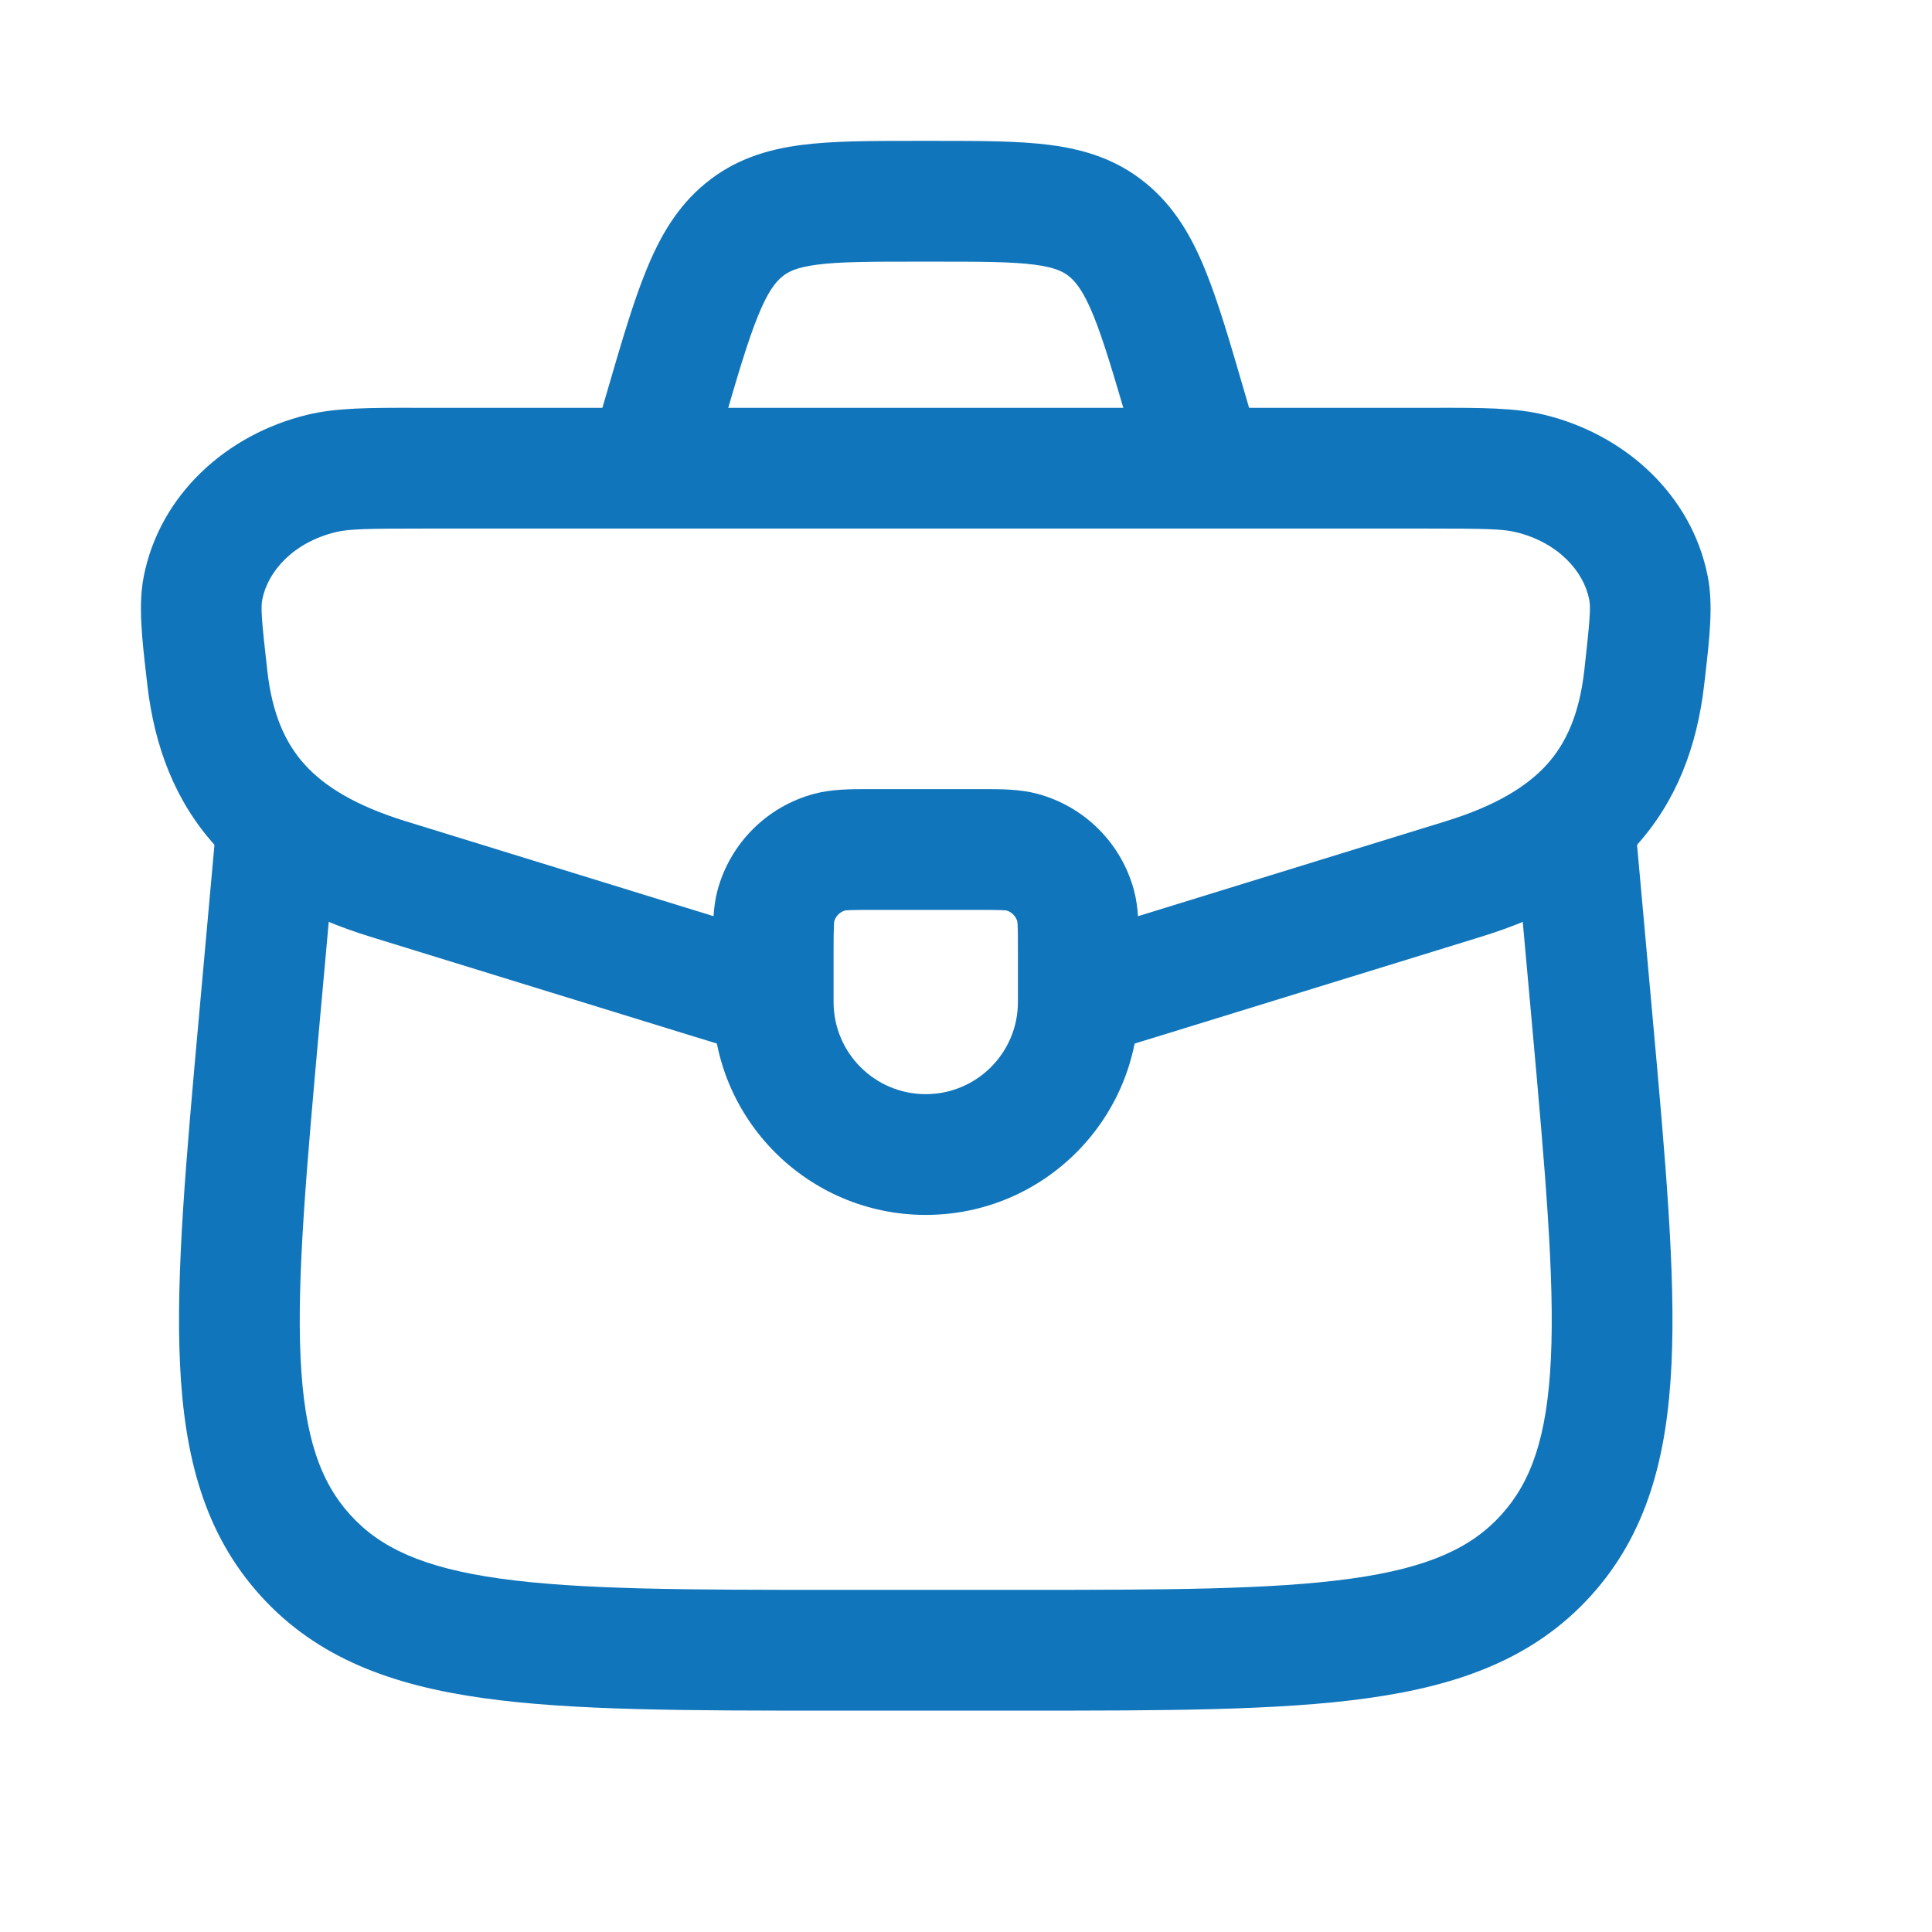
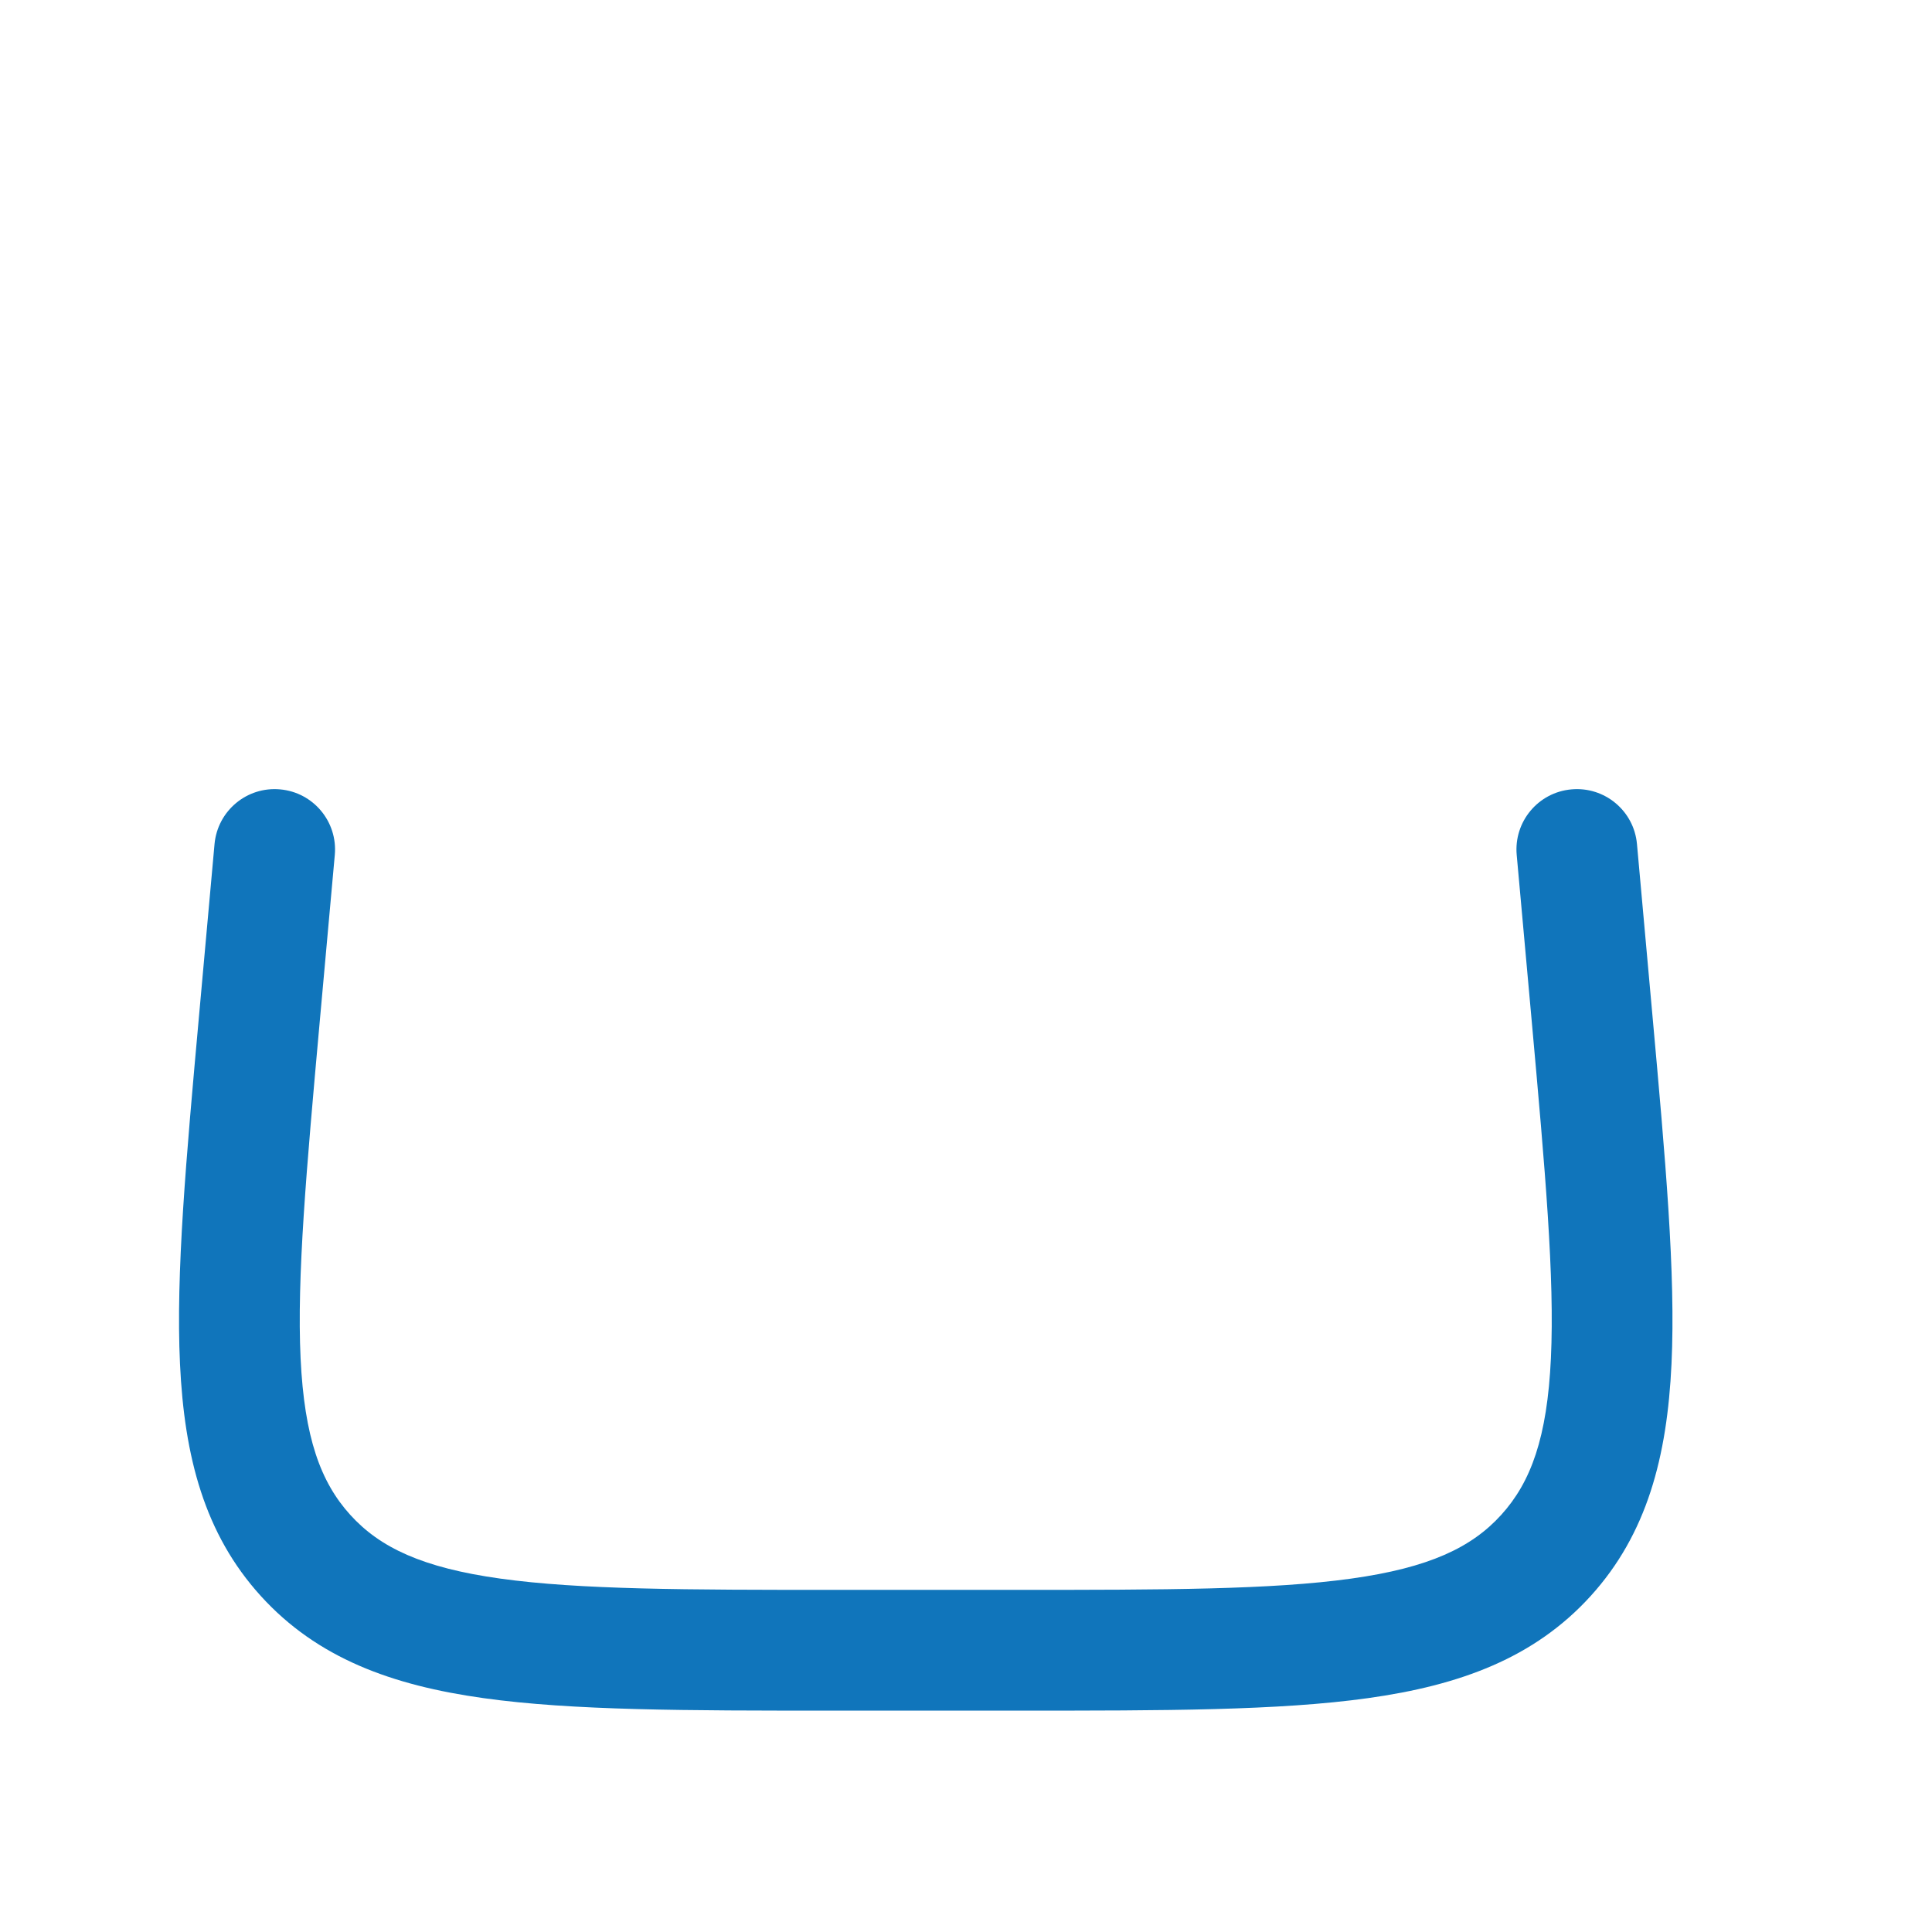
<svg xmlns="http://www.w3.org/2000/svg" width="24" height="24" viewBox="0 0 24 24" fill="none">
-   <path fill-rule="evenodd" clip-rule="evenodd" d="M10.807 9.803C10.828 9.803 10.848 9.803 10.869 9.803H12.132C12.152 9.803 12.173 9.803 12.193 9.803C12.422 9.802 12.667 9.802 12.887 9.861C13.473 10.018 13.93 10.475 14.087 11.061C14.146 11.281 14.146 11.526 14.145 11.754C14.145 11.775 14.145 11.796 14.145 11.816V12.447C14.145 13.908 12.961 15.092 11.5 15.092C10.04 15.092 8.855 13.908 8.855 12.447V11.816C8.855 11.796 8.855 11.775 8.855 11.754C8.855 11.526 8.854 11.281 8.913 11.061C9.07 10.475 9.528 10.018 10.114 9.861C10.334 9.802 10.579 9.802 10.807 9.803ZM10.498 11.31C10.433 11.329 10.382 11.38 10.363 11.445C10.363 11.45 10.36 11.468 10.359 11.505C10.356 11.572 10.355 11.662 10.355 11.816V12.447C10.355 13.08 10.868 13.592 11.5 13.592C12.132 13.592 12.645 13.08 12.645 12.447V11.816C12.645 11.662 12.645 11.572 12.642 11.505C12.64 11.468 12.638 11.45 12.637 11.445C12.618 11.38 12.568 11.329 12.503 11.31C12.497 11.31 12.479 11.308 12.443 11.306C12.376 11.303 12.285 11.303 12.132 11.303H10.869C10.715 11.303 10.625 11.303 10.557 11.306C10.521 11.308 10.503 11.31 10.498 11.31Z" fill="#1075BB" />
-   <path fill-rule="evenodd" clip-rule="evenodd" d="M5.174 5.066C5.207 5.066 5.24 5.066 5.274 5.066H17.727C17.76 5.066 17.793 5.066 17.826 5.066C18.402 5.065 18.824 5.065 19.181 5.152C20.184 5.394 21.014 6.144 21.214 7.159C21.284 7.516 21.237 7.921 21.182 8.402C21.178 8.436 21.174 8.471 21.17 8.506C21.081 9.278 20.824 9.952 20.331 10.5C19.844 11.04 19.184 11.394 18.401 11.636L14.445 12.856C14.057 12.975 13.717 13.08 13.416 13.168L12.998 11.727C13.286 11.643 13.614 11.542 14.008 11.421L17.959 10.202C18.582 10.01 18.97 9.769 19.217 9.496C19.456 9.23 19.618 8.872 19.68 8.335C19.753 7.691 19.761 7.544 19.742 7.448C19.673 7.096 19.355 6.737 18.828 6.61C18.669 6.571 18.445 6.566 17.727 6.566H5.274C4.555 6.566 4.331 6.571 4.172 6.61C3.645 6.737 3.327 7.096 3.258 7.448C3.239 7.544 3.247 7.691 3.321 8.335C3.382 8.872 3.544 9.23 3.784 9.496C4.03 9.769 4.418 10.01 5.041 10.202L8.993 11.421C9.386 11.542 9.714 11.643 10.003 11.727L9.584 13.168C9.283 13.08 8.943 12.975 8.555 12.856L4.599 11.636C3.816 11.394 3.156 11.04 2.669 10.5C2.176 9.952 1.919 9.278 1.83 8.506C1.826 8.471 1.822 8.436 1.818 8.402C1.763 7.921 1.716 7.516 1.786 7.159C1.986 6.144 2.816 5.394 3.82 5.152C4.177 5.065 4.598 5.065 5.174 5.066Z" fill="#1075BB" />
  <path fill-rule="evenodd" clip-rule="evenodd" d="M3.48 9.806C3.892 9.843 4.196 10.207 4.159 10.62L3.973 12.678C3.805 14.544 3.687 15.867 3.734 16.873C3.781 17.857 3.982 18.411 4.351 18.818C4.719 19.224 5.247 19.475 6.215 19.61C7.205 19.748 8.523 19.75 10.386 19.75H12.614C14.477 19.75 15.795 19.748 16.785 19.61C17.753 19.475 18.281 19.224 18.649 18.818C19.018 18.411 19.22 17.857 19.266 16.873C19.313 15.867 19.195 14.544 19.027 12.678L18.841 10.62C18.804 10.207 19.108 9.843 19.52 9.806C19.933 9.768 20.298 10.072 20.335 10.485L20.526 12.601C20.688 14.396 20.817 15.822 20.764 16.943C20.71 18.097 20.46 19.055 19.76 19.826C19.059 20.598 18.133 20.936 16.993 21.095C15.887 21.25 14.464 21.25 12.673 21.25H10.327C8.537 21.25 7.113 21.25 6.007 21.095C4.868 20.936 3.941 20.598 3.24 19.826C2.54 19.055 2.29 18.097 2.236 16.943C2.183 15.822 2.312 14.396 2.474 12.601L2.665 10.485C2.703 10.072 3.067 9.768 3.48 9.806Z" fill="#1075BB" />
-   <path fill-rule="evenodd" clip-rule="evenodd" d="M11.359 1.75C11.373 1.75 11.388 1.75 11.403 1.75H11.597C11.612 1.75 11.627 1.75 11.642 1.75C12.18 1.75 12.655 1.75 13.046 1.801C13.474 1.857 13.877 1.981 14.238 2.279C14.591 2.569 14.805 2.943 14.973 3.357C15.133 3.75 15.279 4.25 15.452 4.844L15.536 5.132L14.096 5.552L14.023 5.301C13.836 4.661 13.711 4.236 13.584 3.922C13.461 3.621 13.366 3.504 13.285 3.437C13.212 3.376 13.109 3.322 12.852 3.288C12.569 3.251 12.194 3.25 11.597 3.25H11.403C10.807 3.25 10.431 3.251 10.148 3.288C9.891 3.322 9.789 3.376 9.716 3.437C9.634 3.504 9.539 3.621 9.417 3.922C9.289 4.236 9.164 4.661 8.978 5.301L8.904 5.552L7.464 5.132L7.548 4.844C7.721 4.25 7.867 3.75 8.028 3.357C8.196 2.943 8.409 2.569 8.762 2.279C9.123 1.981 9.526 1.857 9.954 1.801C10.346 1.75 10.82 1.75 11.359 1.75Z" fill="#1075BB" />
</svg>